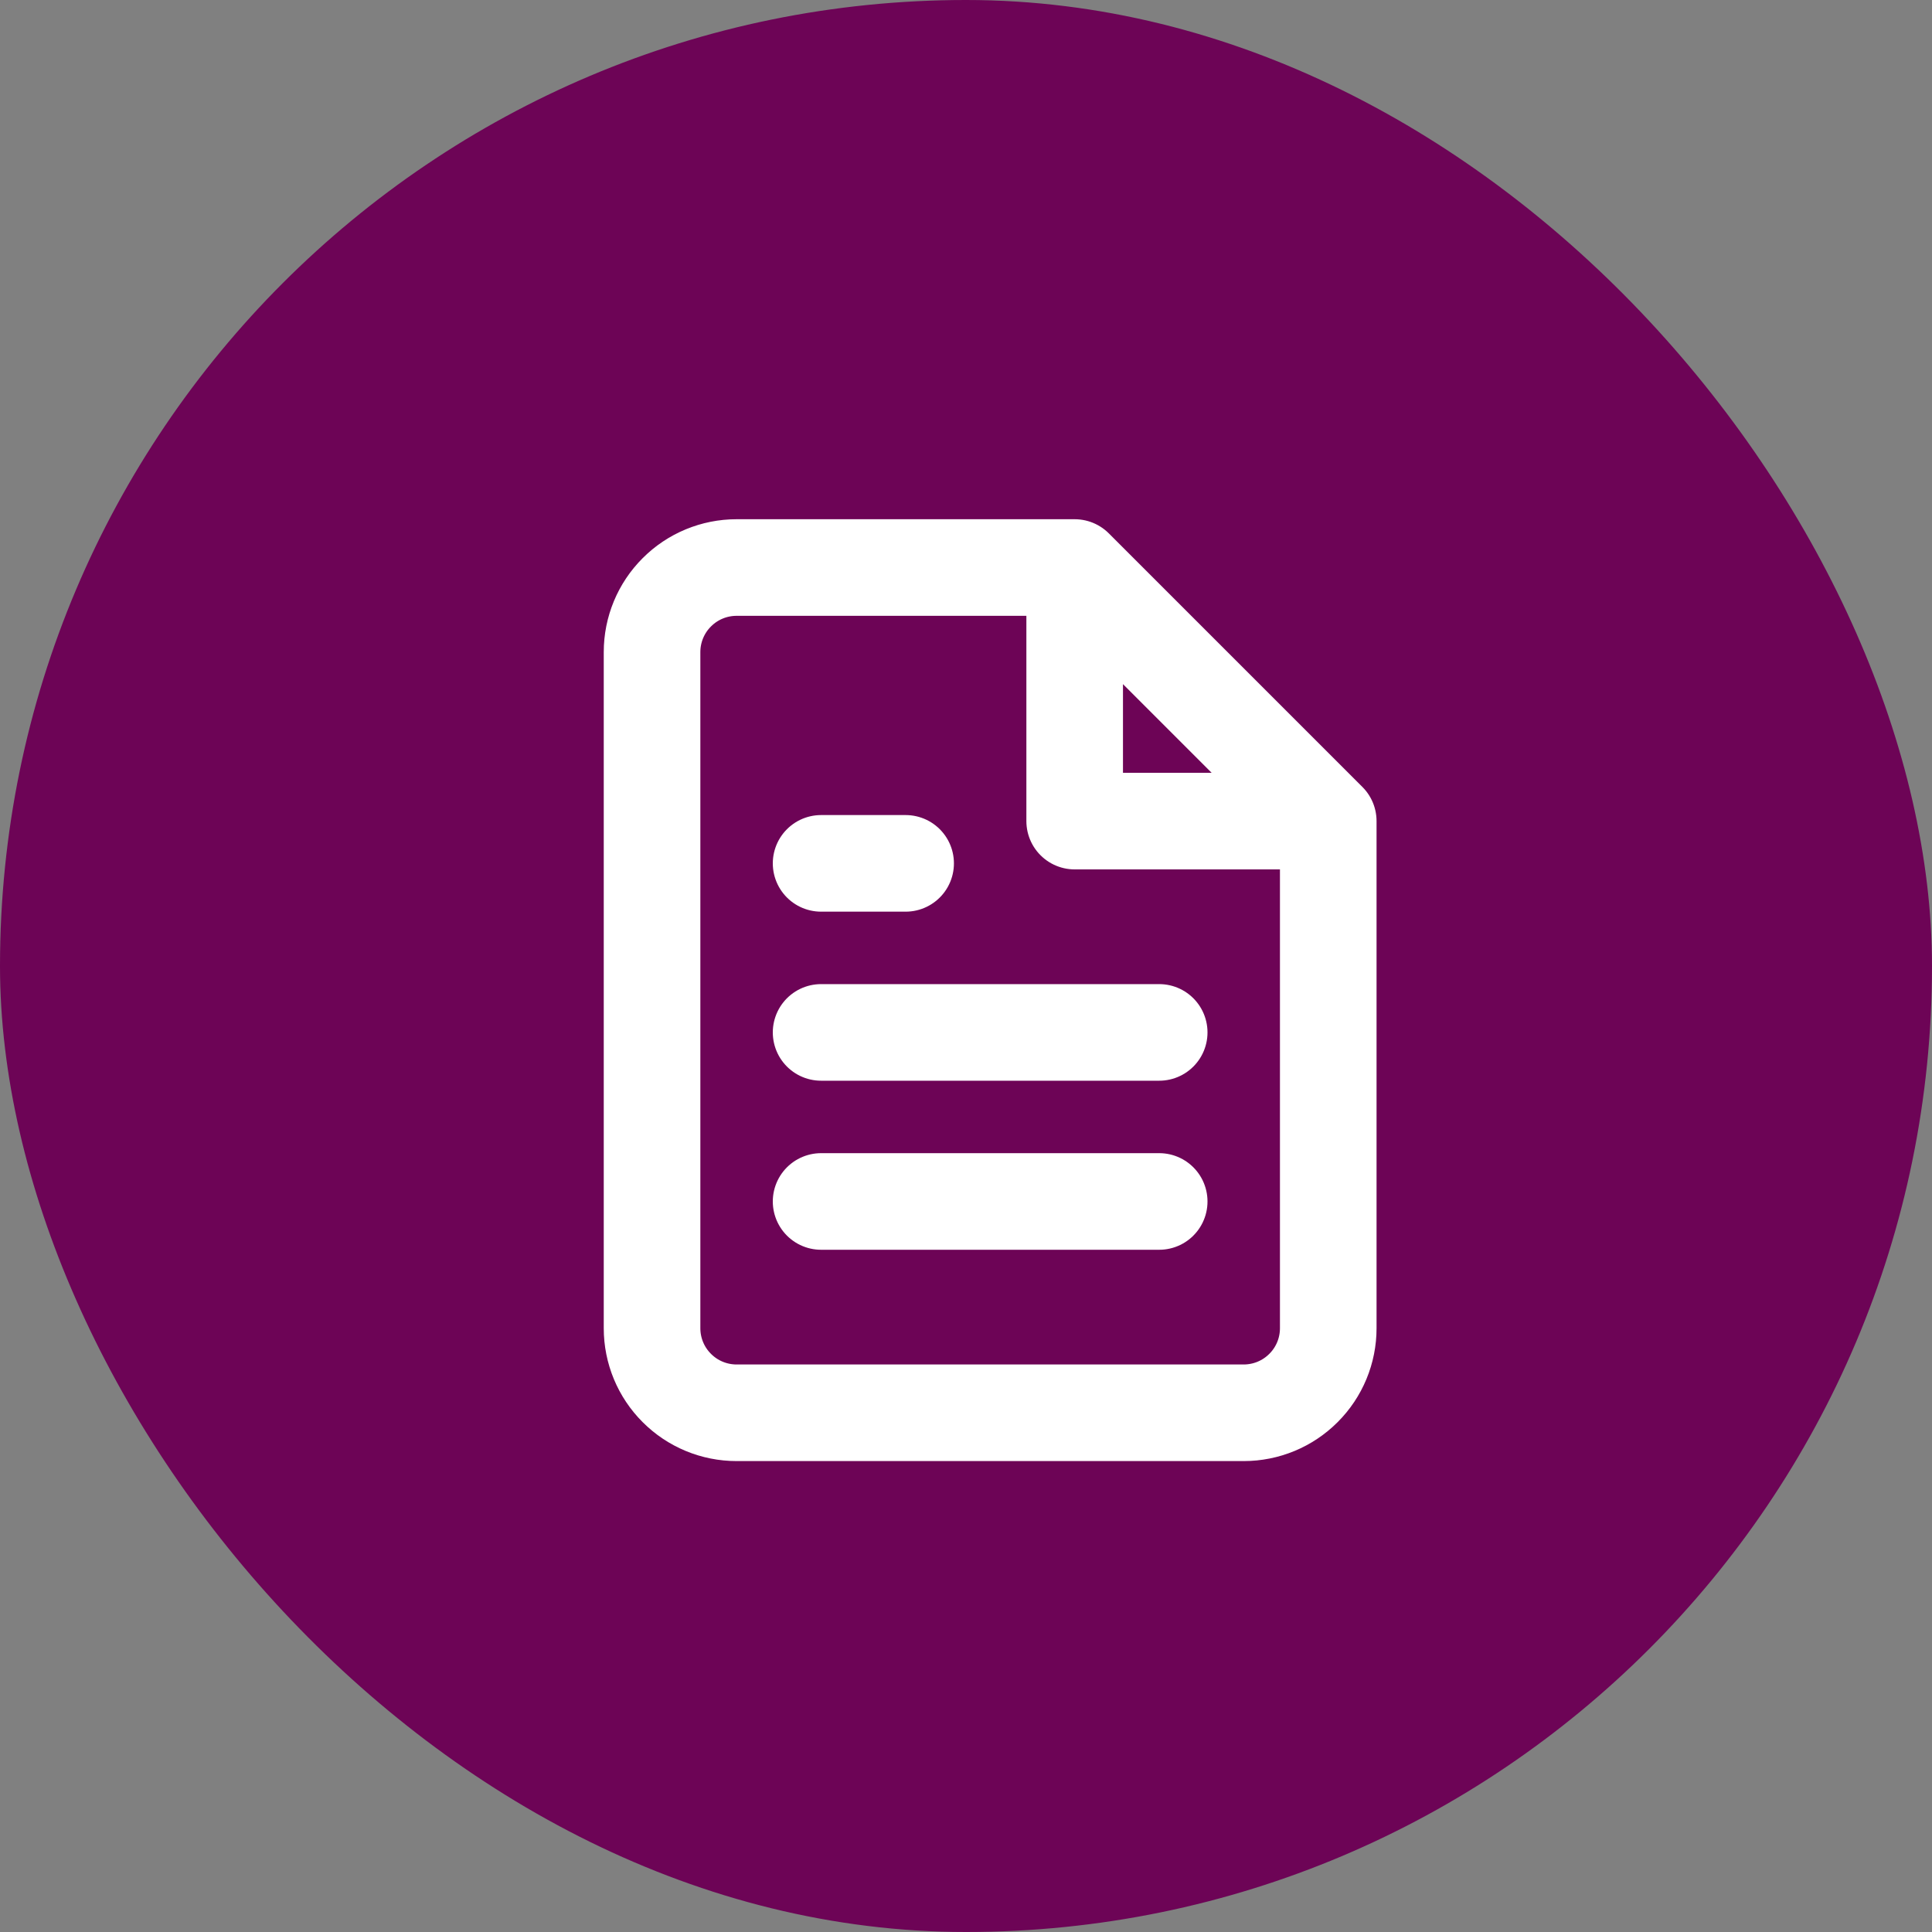
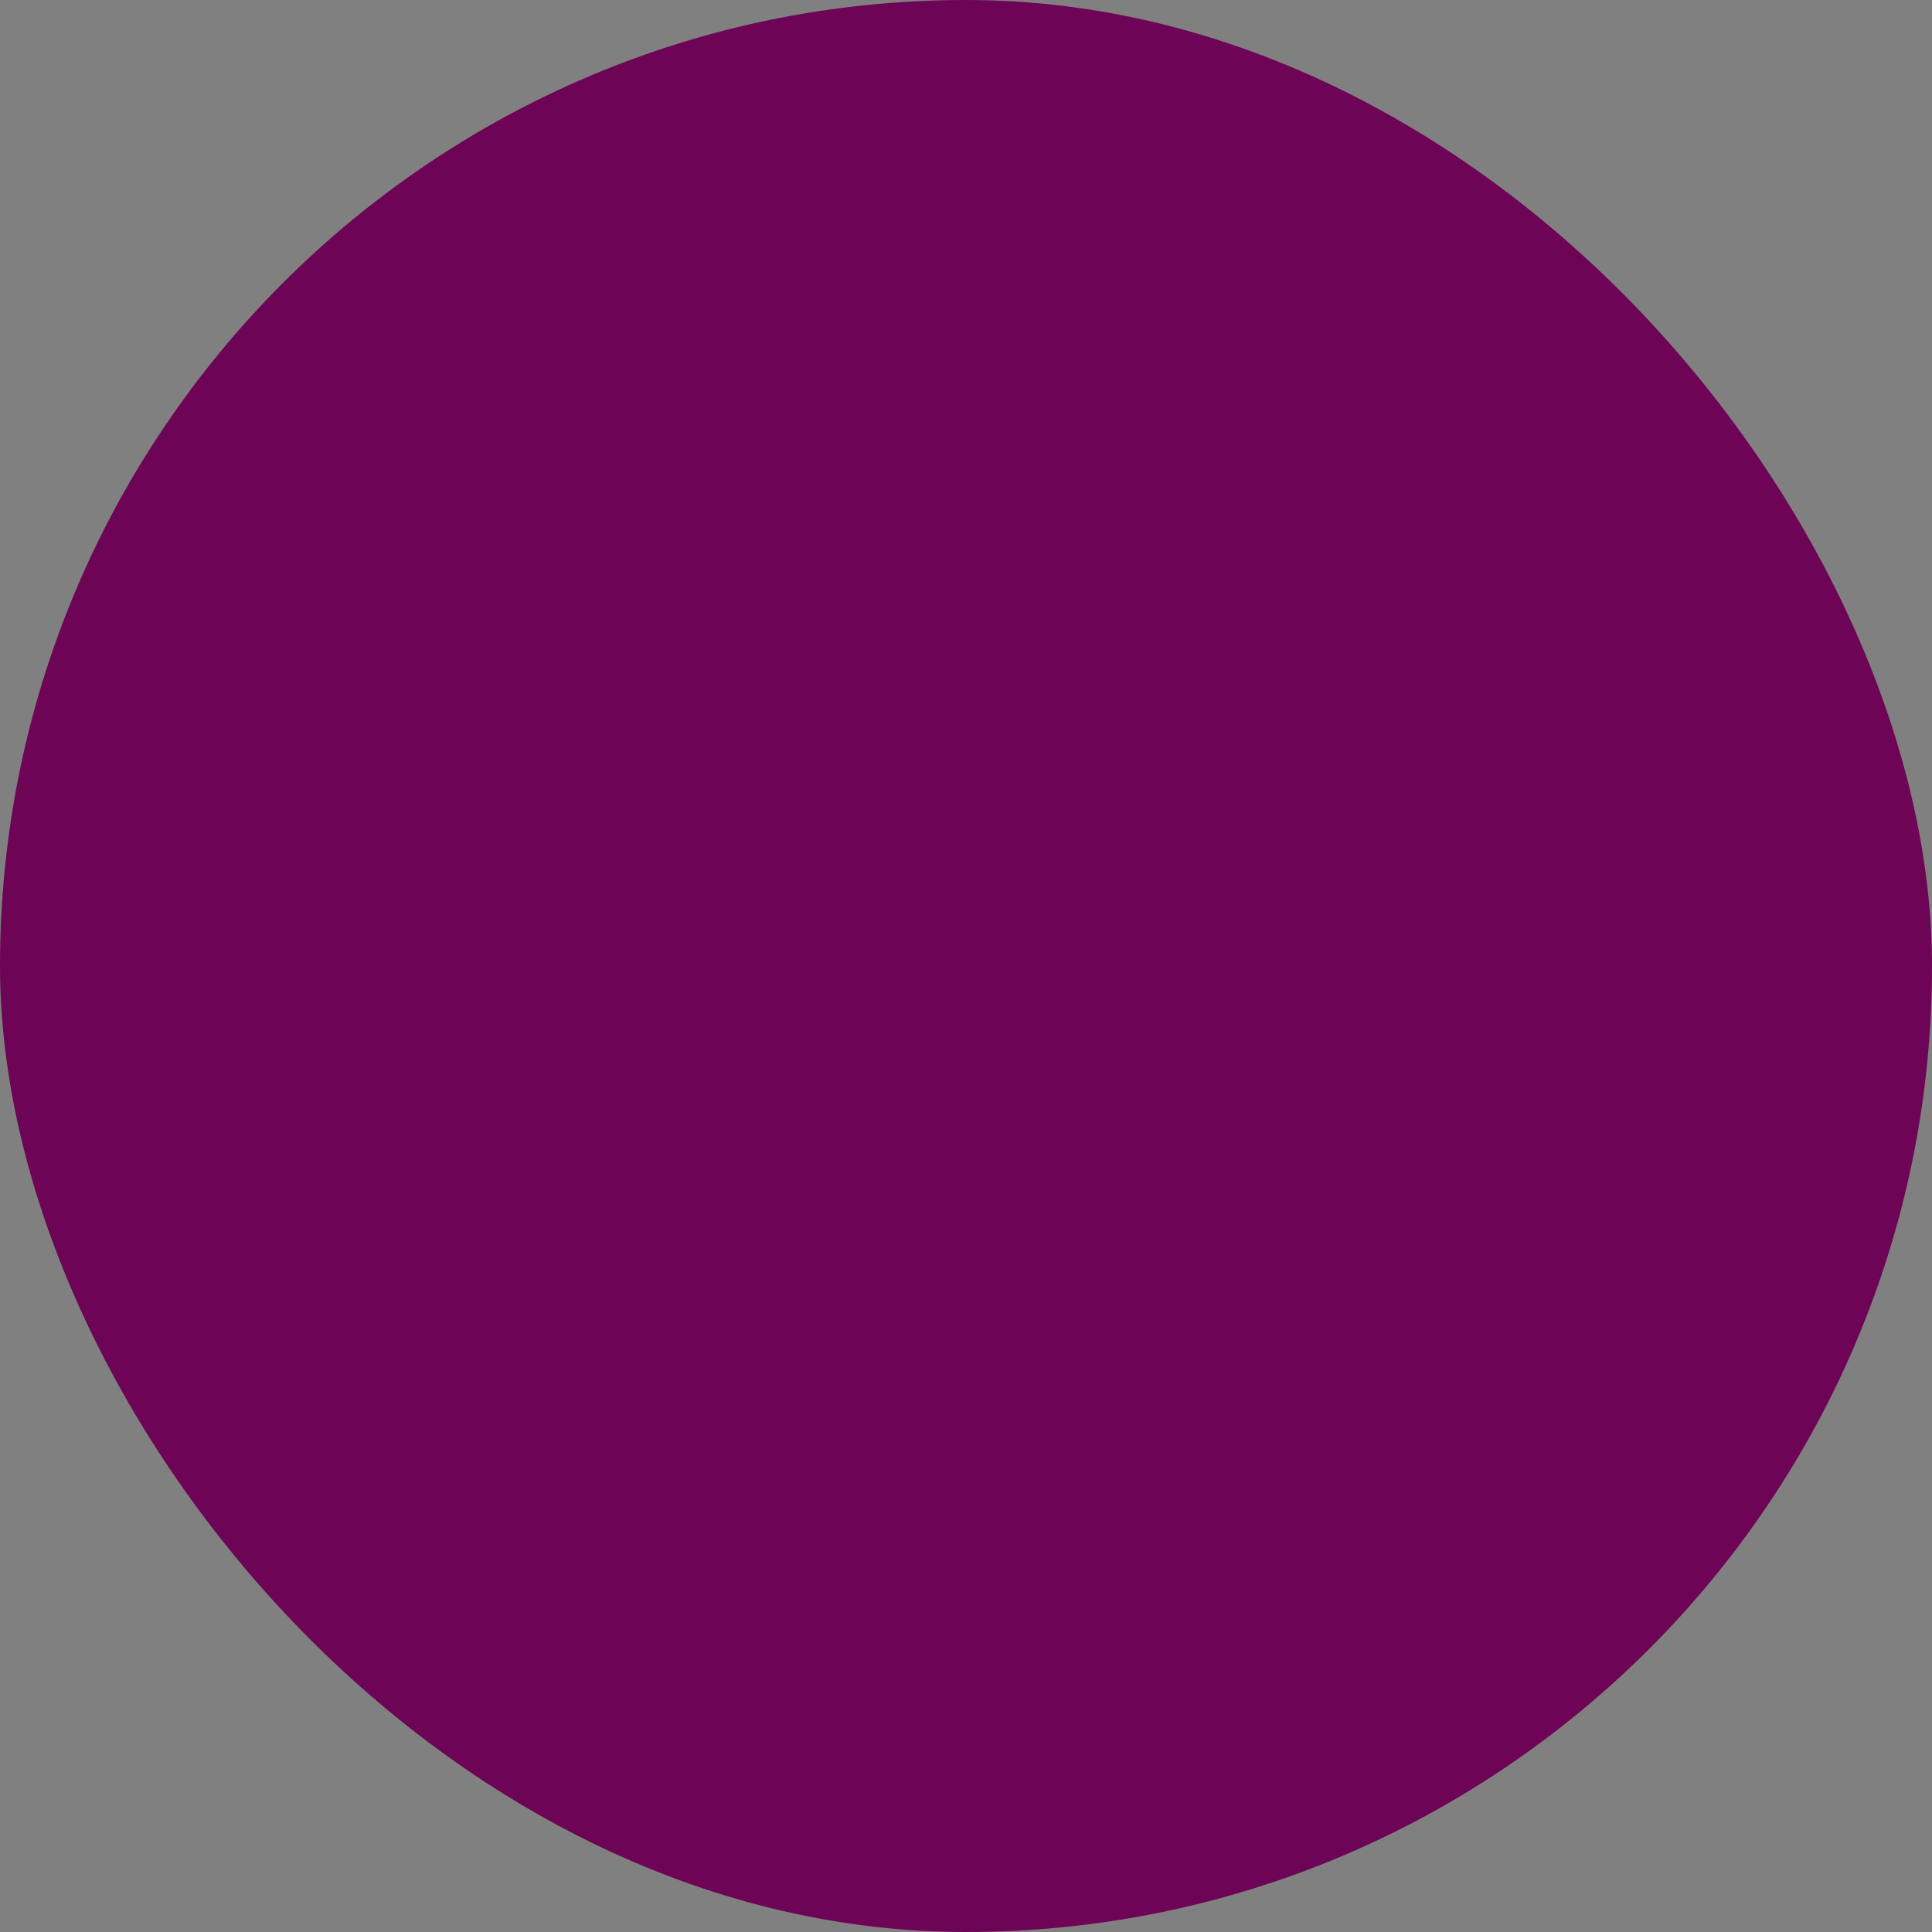
<svg xmlns="http://www.w3.org/2000/svg" width="40" height="40" viewBox="0 0 40 40" fill="none">
  <rect x="0" y="0" width="40" height="40" fill="#808080" stroke="none" />
  <rect width="40" height="40" rx="20" fill="#6D0456" />
-   <path d="M22.25 11.75H15.25C14.786 11.75 14.341 11.934 14.013 12.263C13.684 12.591 13.5 13.036 13.5 13.5V27.5C13.5 27.964 13.684 28.409 14.013 28.737C14.341 29.066 14.786 29.25 15.25 29.25H25.75C26.214 29.25 26.659 29.066 26.987 28.737C27.316 28.409 27.5 27.964 27.5 27.5V17M22.25 11.75L27.5 17M22.25 11.75V17H27.5M24 21.375H17M24 24.875H17M18.75 17.875H17" stroke="white" stroke-width="2" stroke-linecap="round" stroke-linejoin="round" />
</svg>